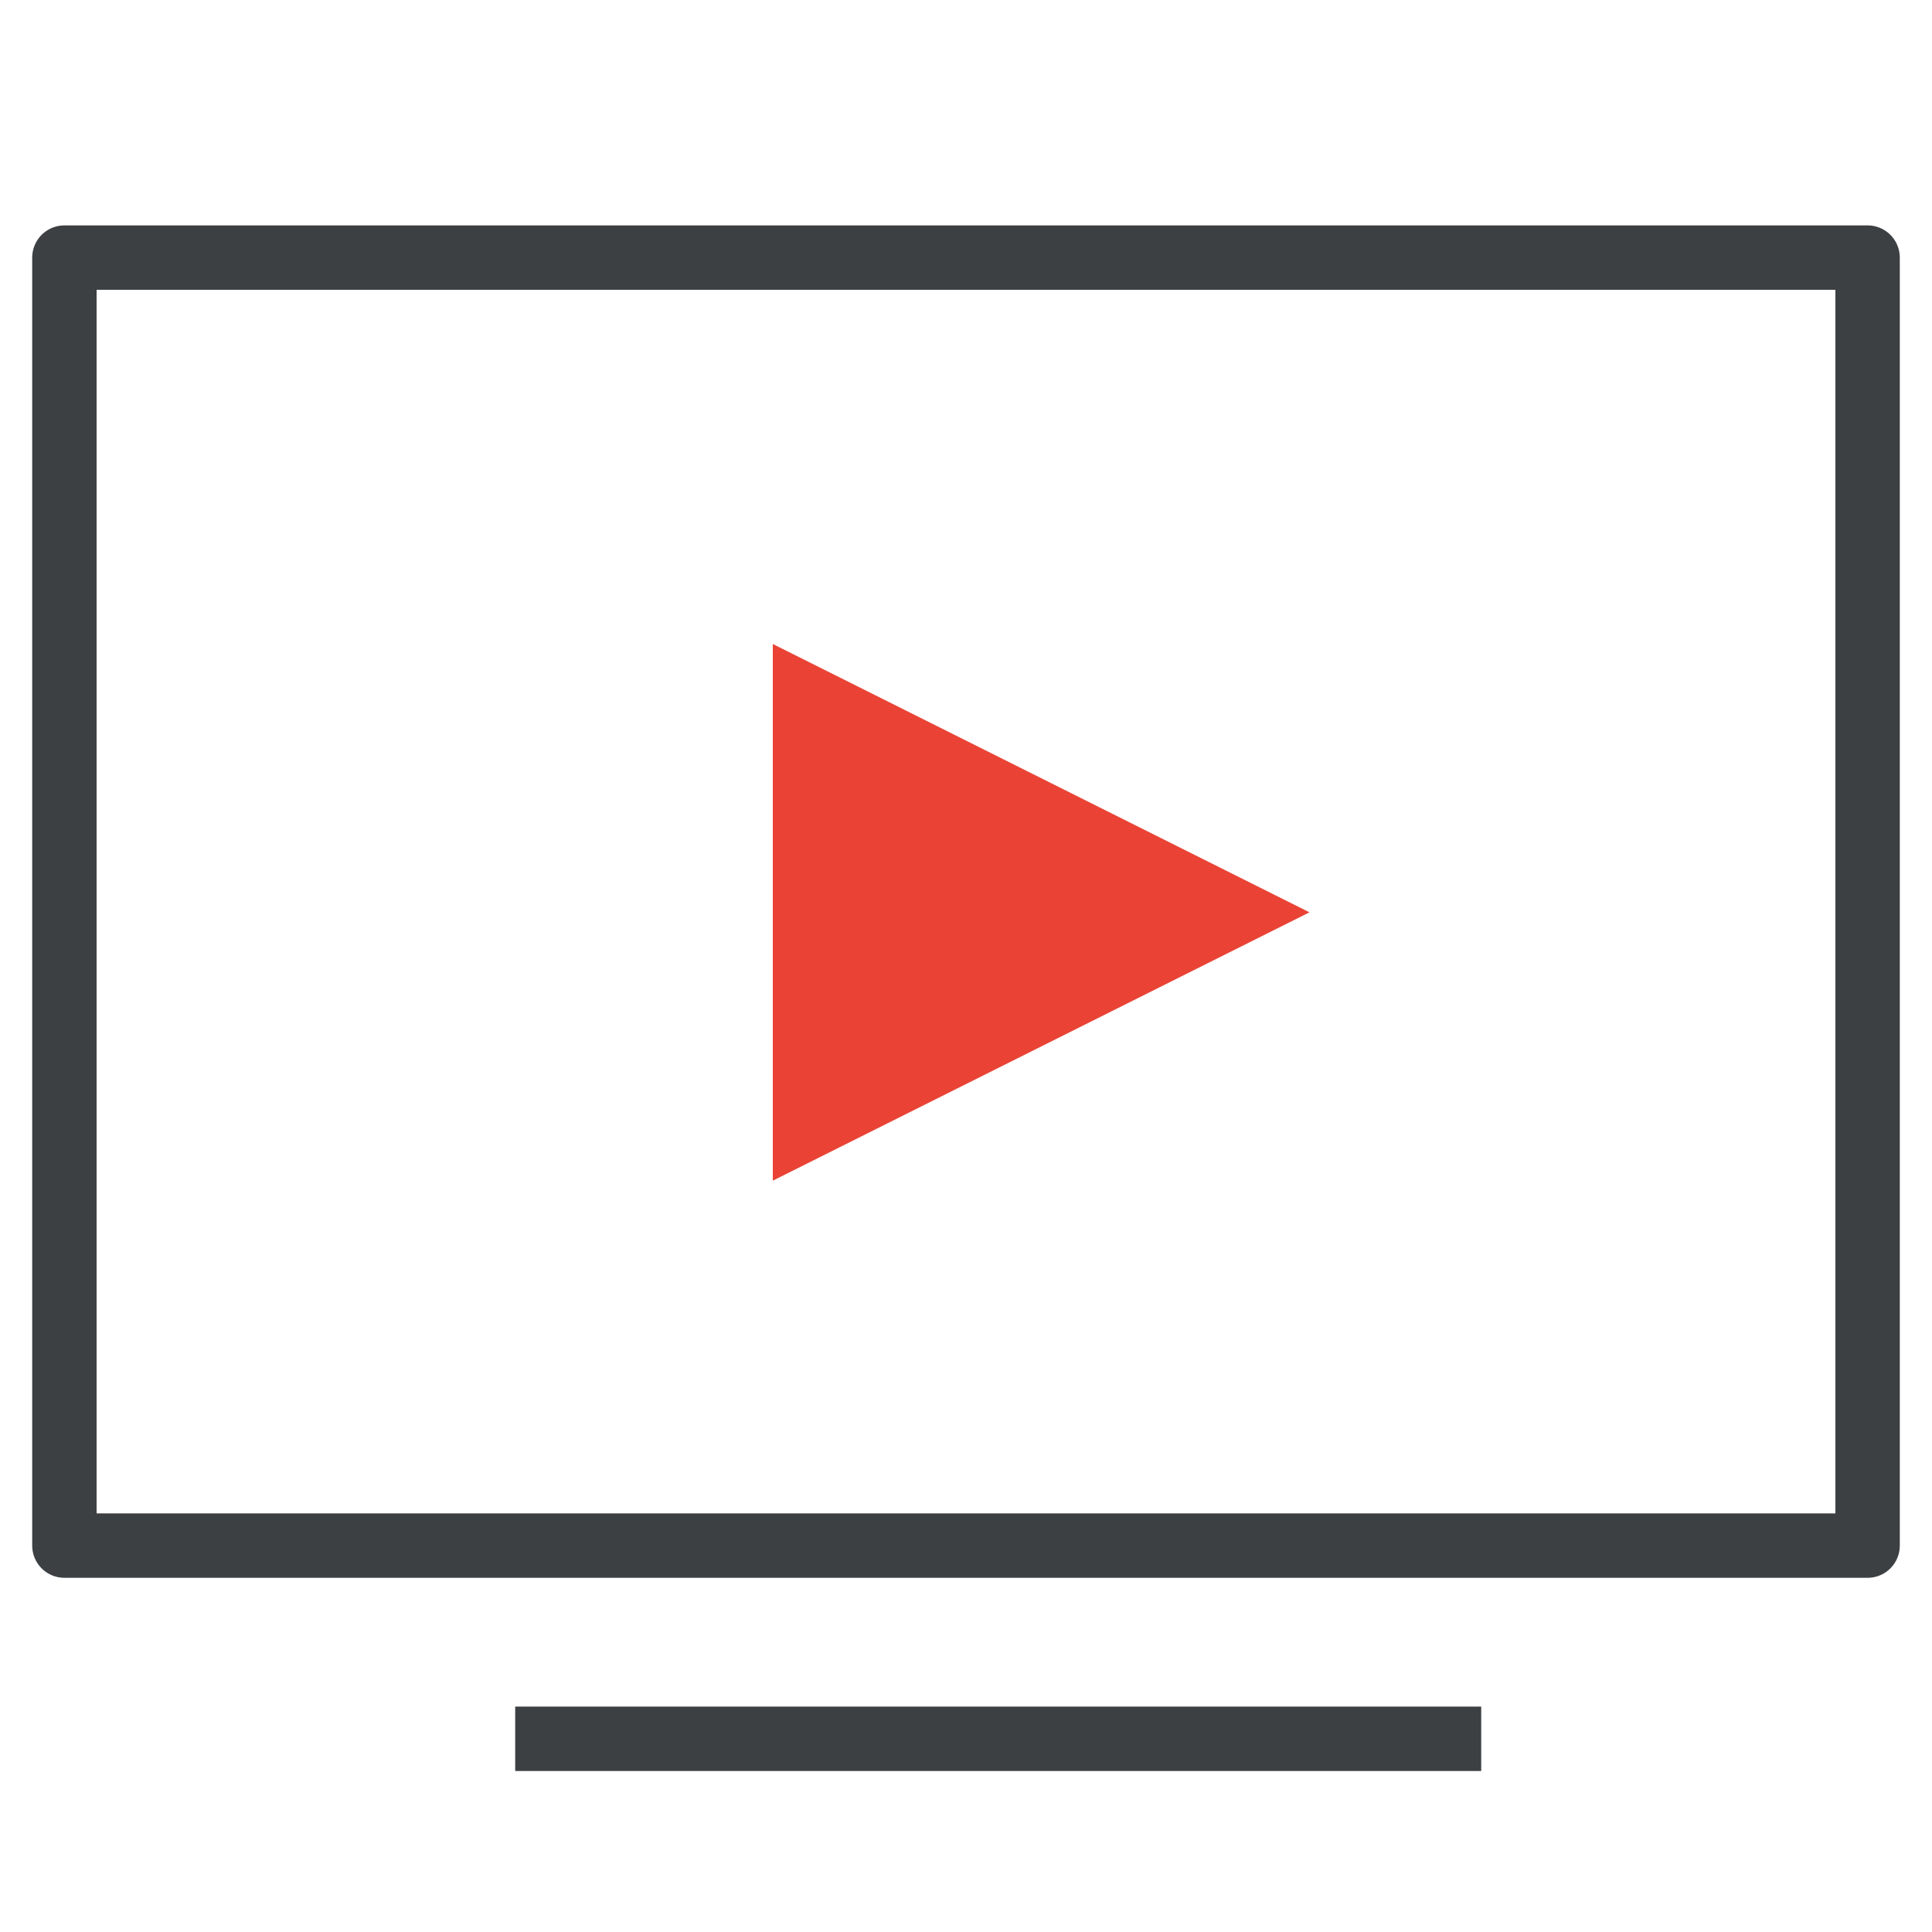
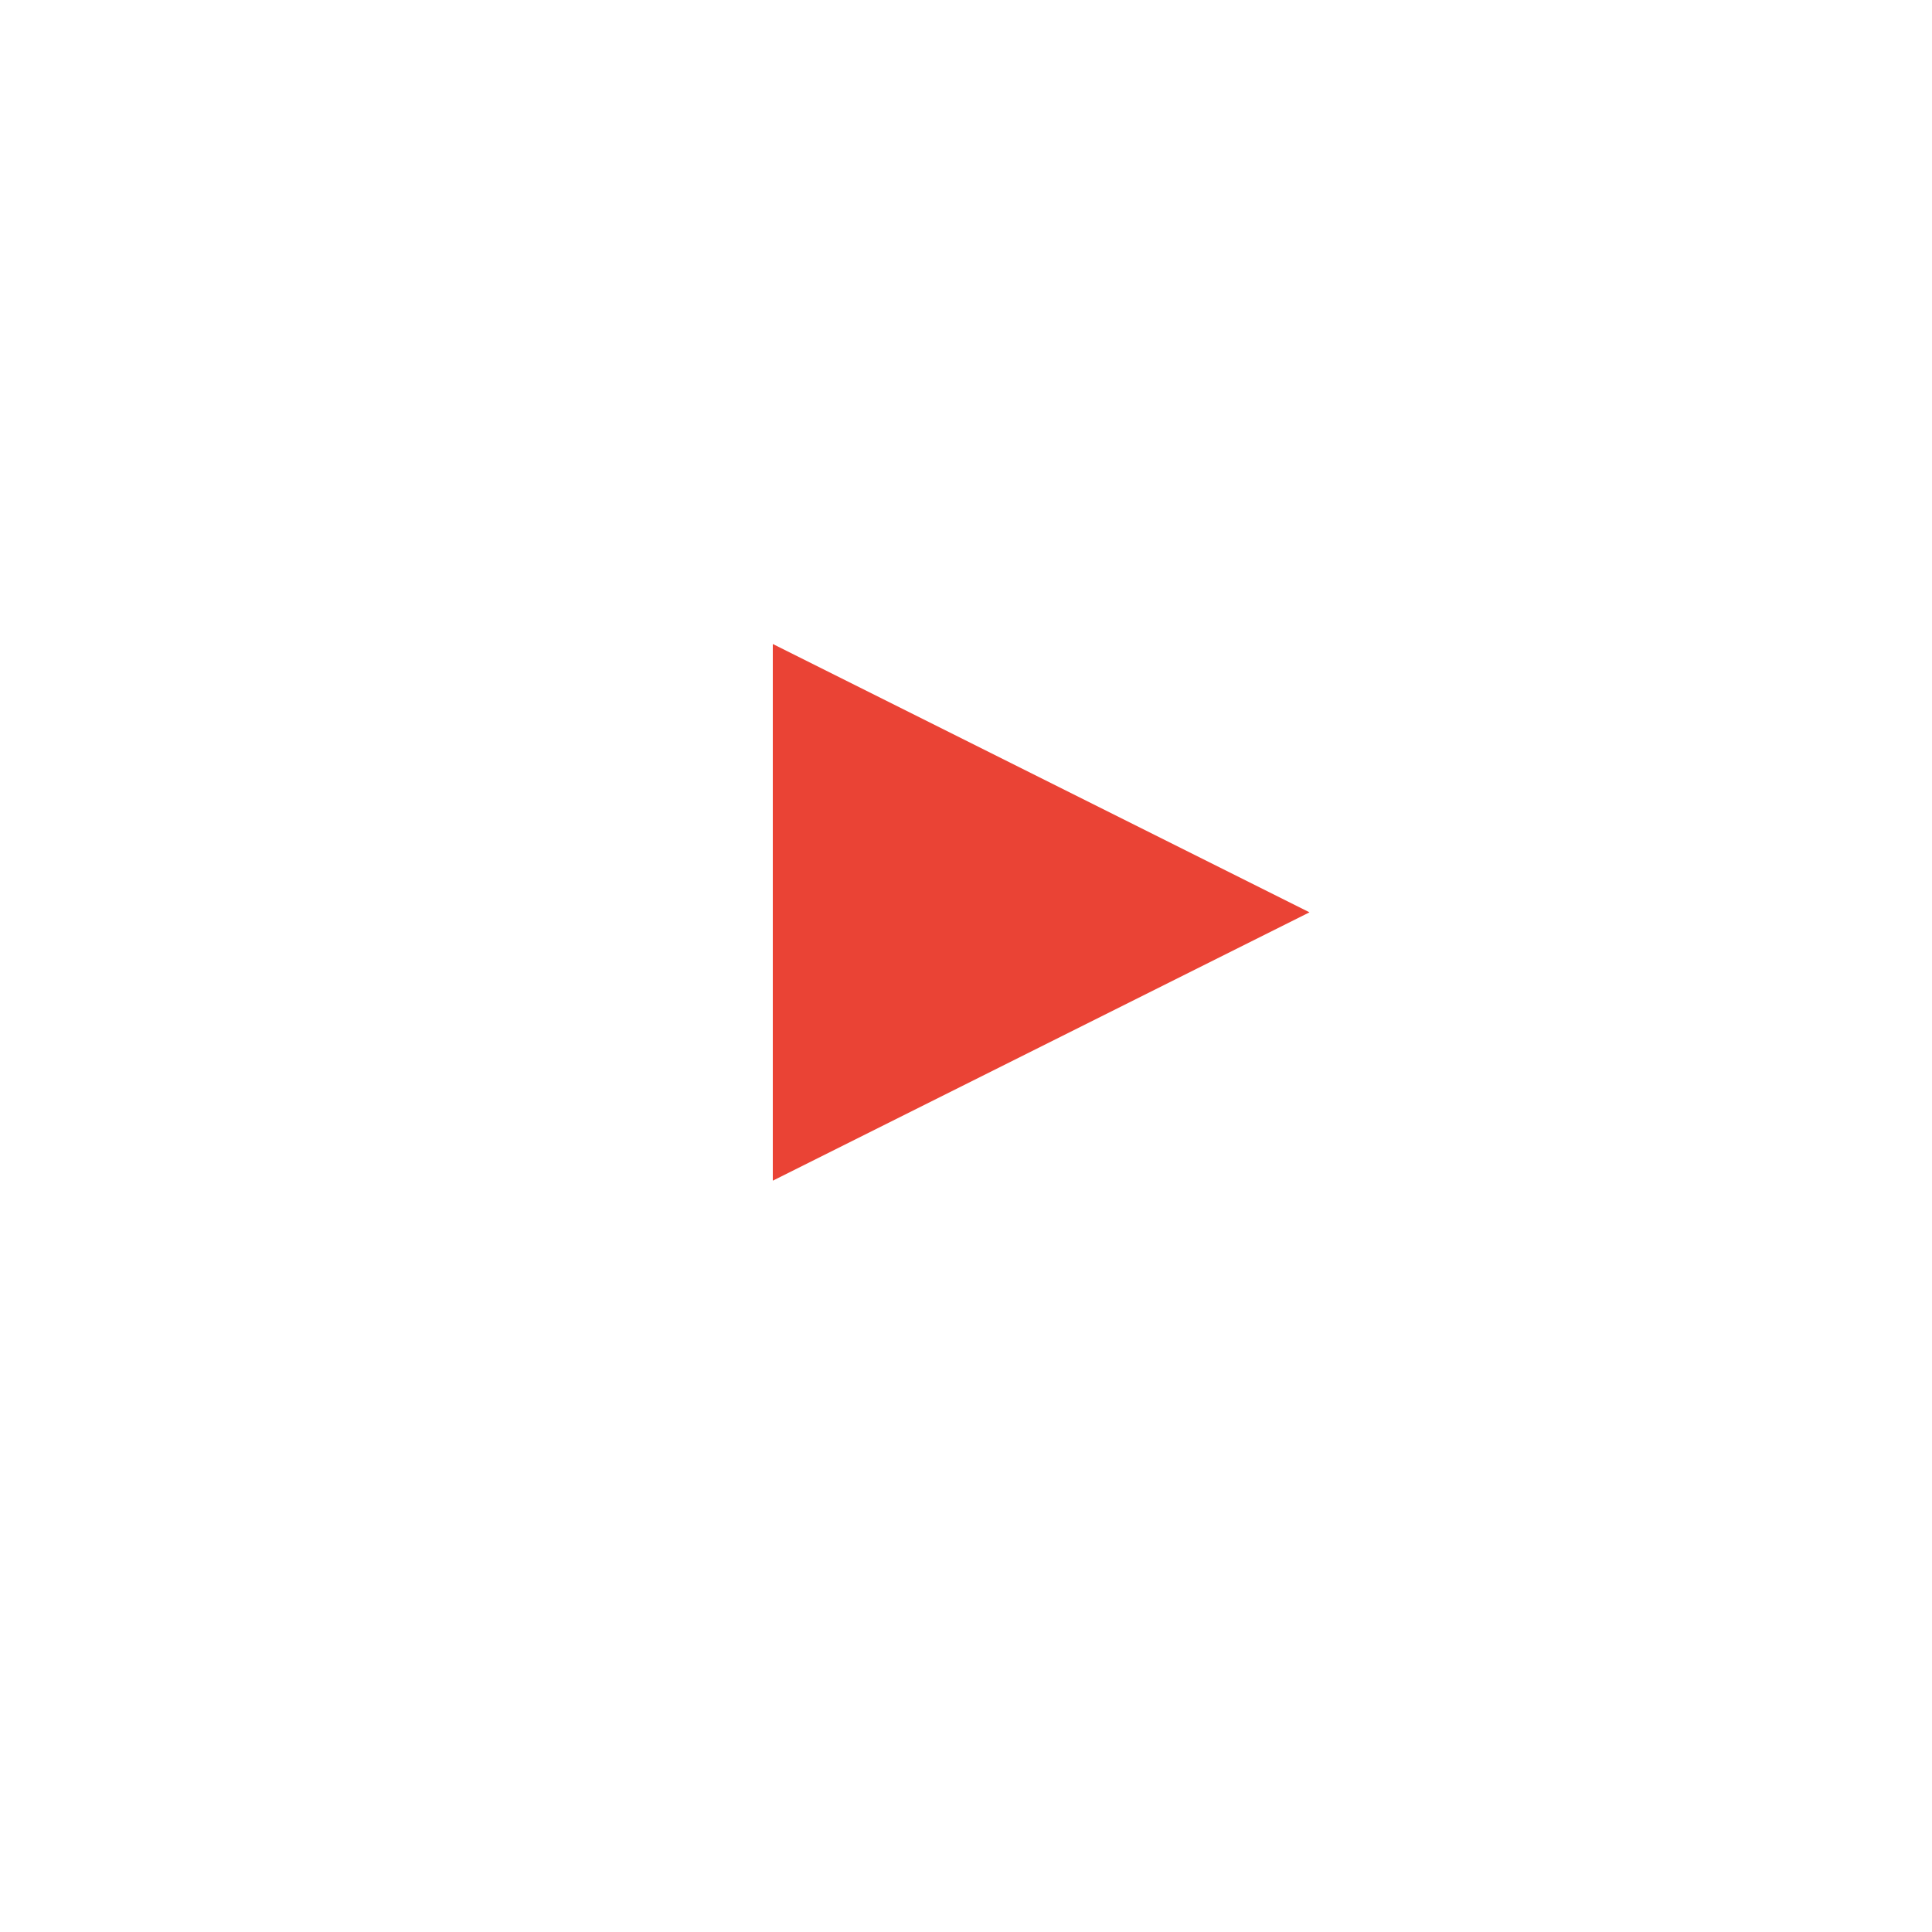
<svg xmlns="http://www.w3.org/2000/svg" width="60" height="60" viewBox="0 0 60 60" fill="none">
-   <rect x="2" y="8" width="56" height="40" stroke="#3C4043" stroke-width="2" stroke-linejoin="round" />
-   <line x1="16" y1="54" x2="46" y2="54" stroke="#3C4043" stroke-width="2" />
  <path d="M24 36.667V20L40.667 28.333L24 36.667Z" fill="#EA4335" />
</svg>